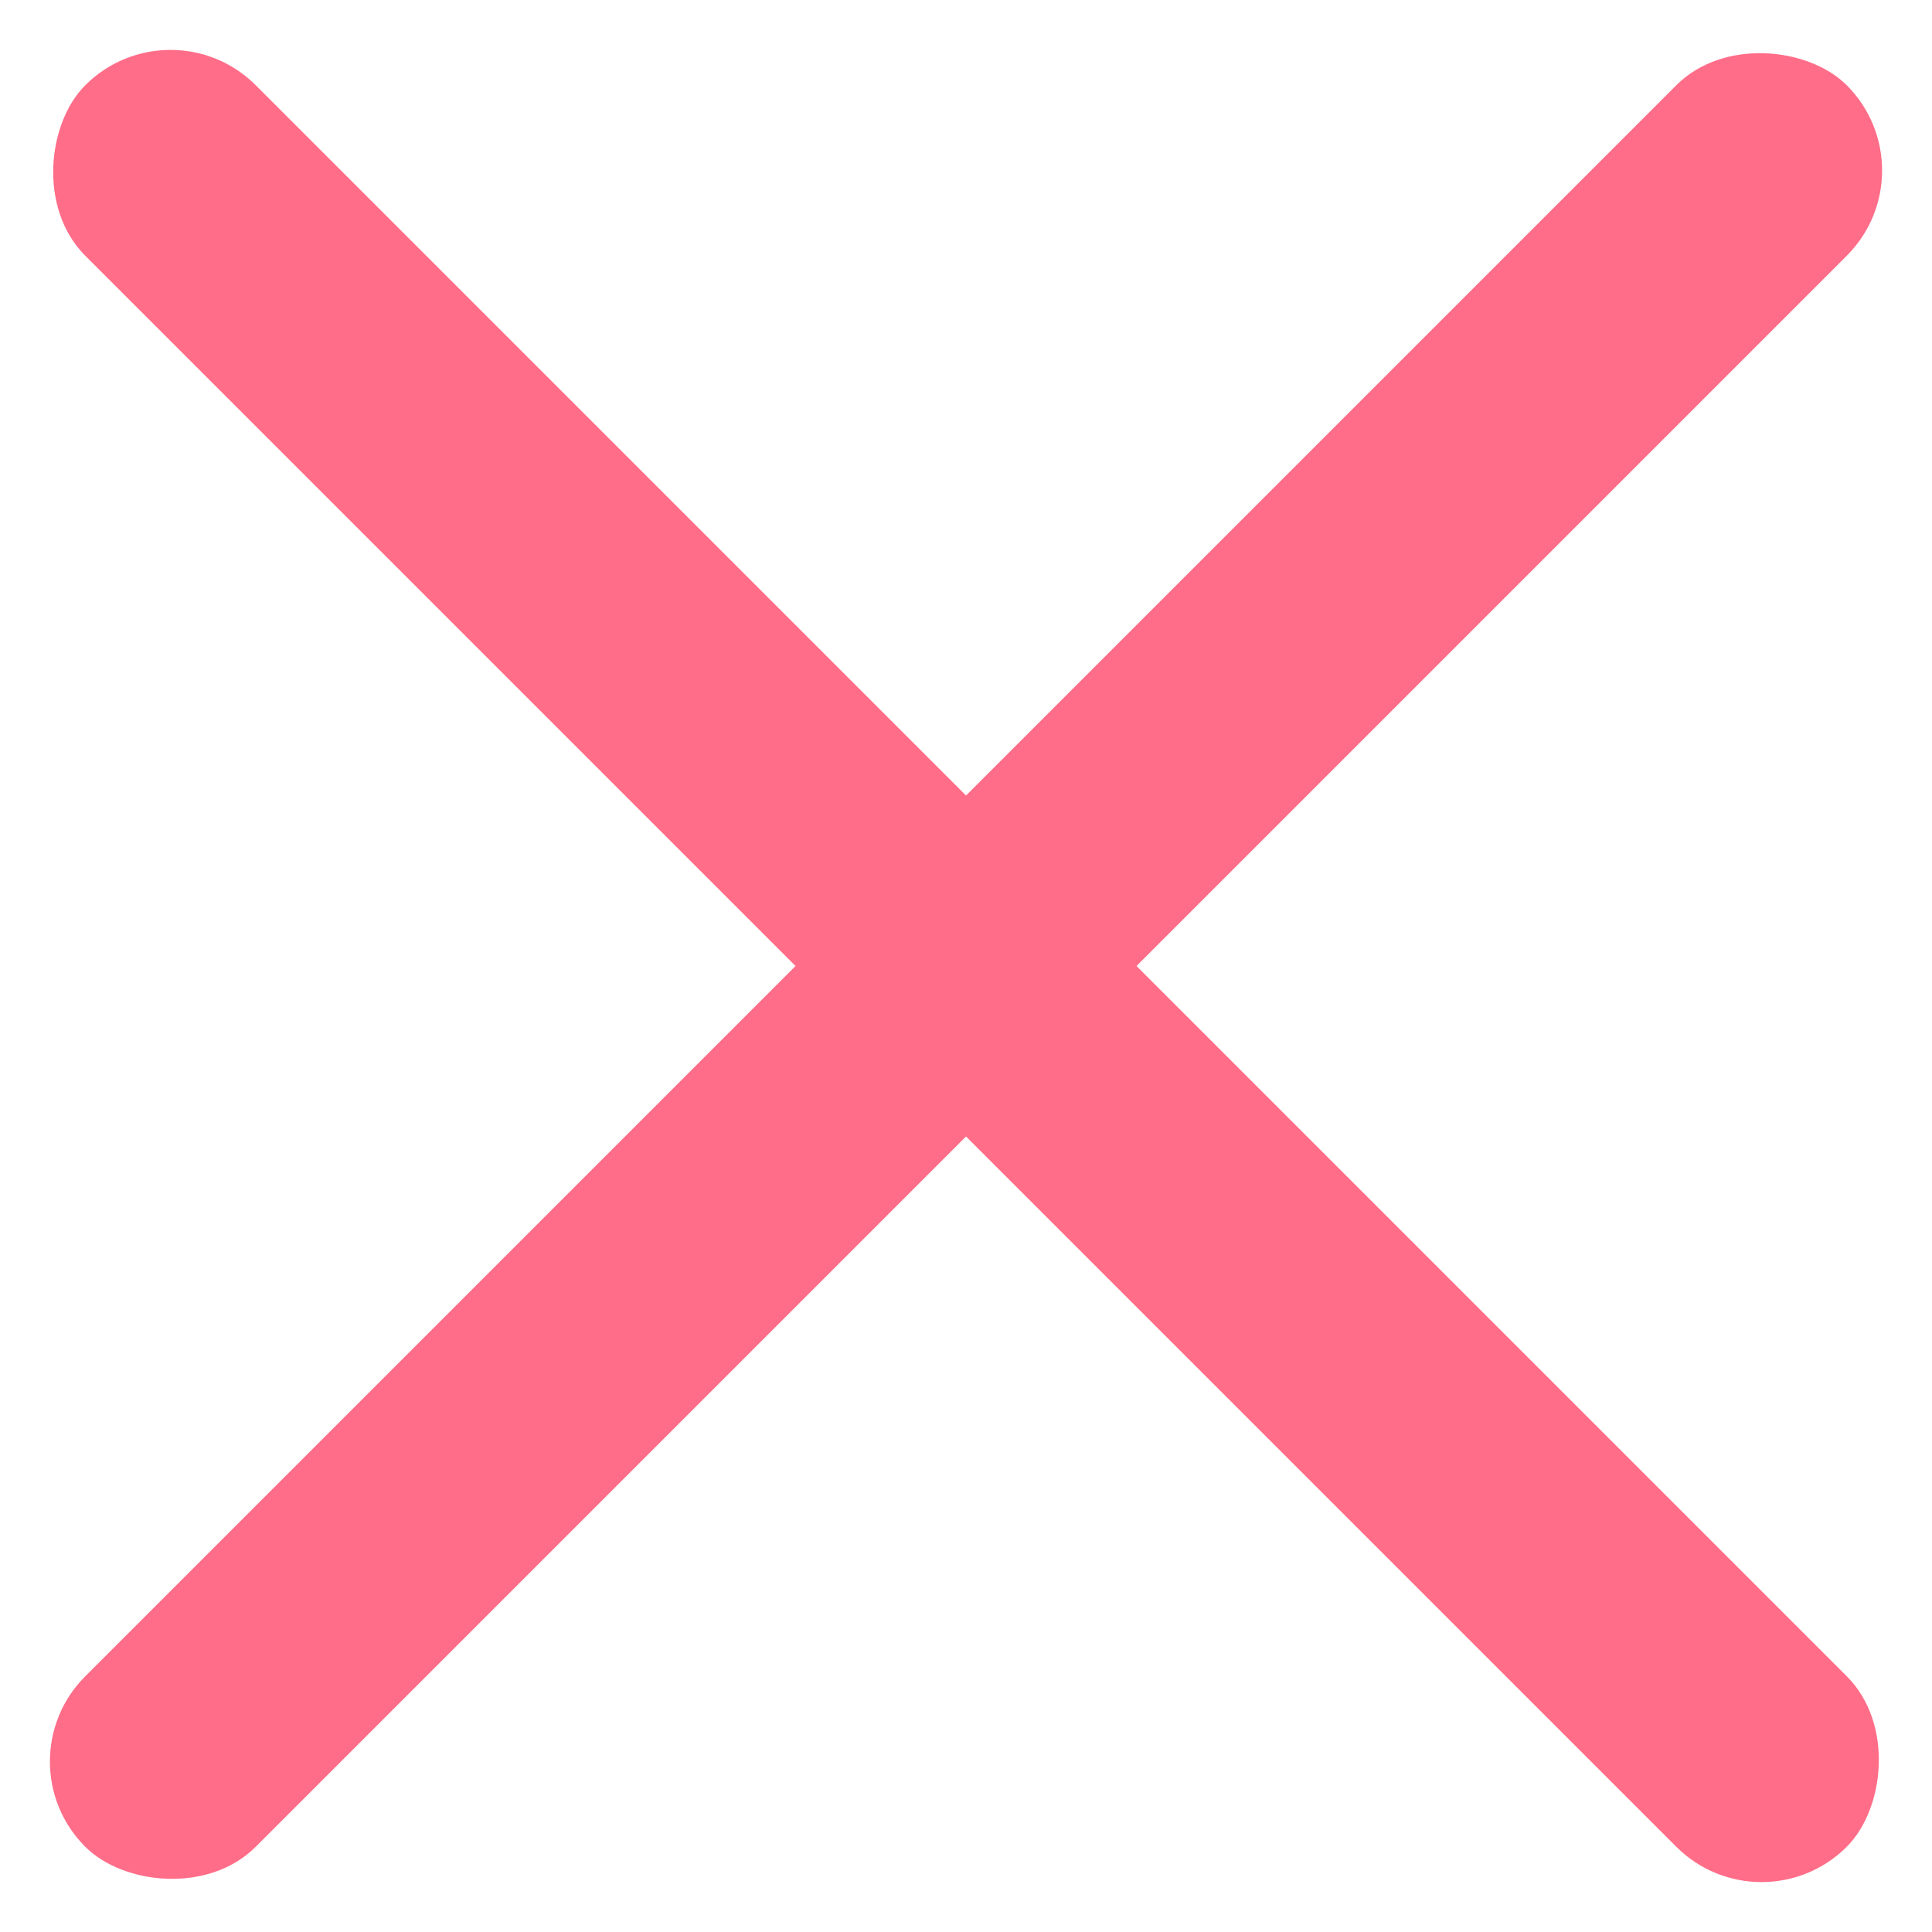
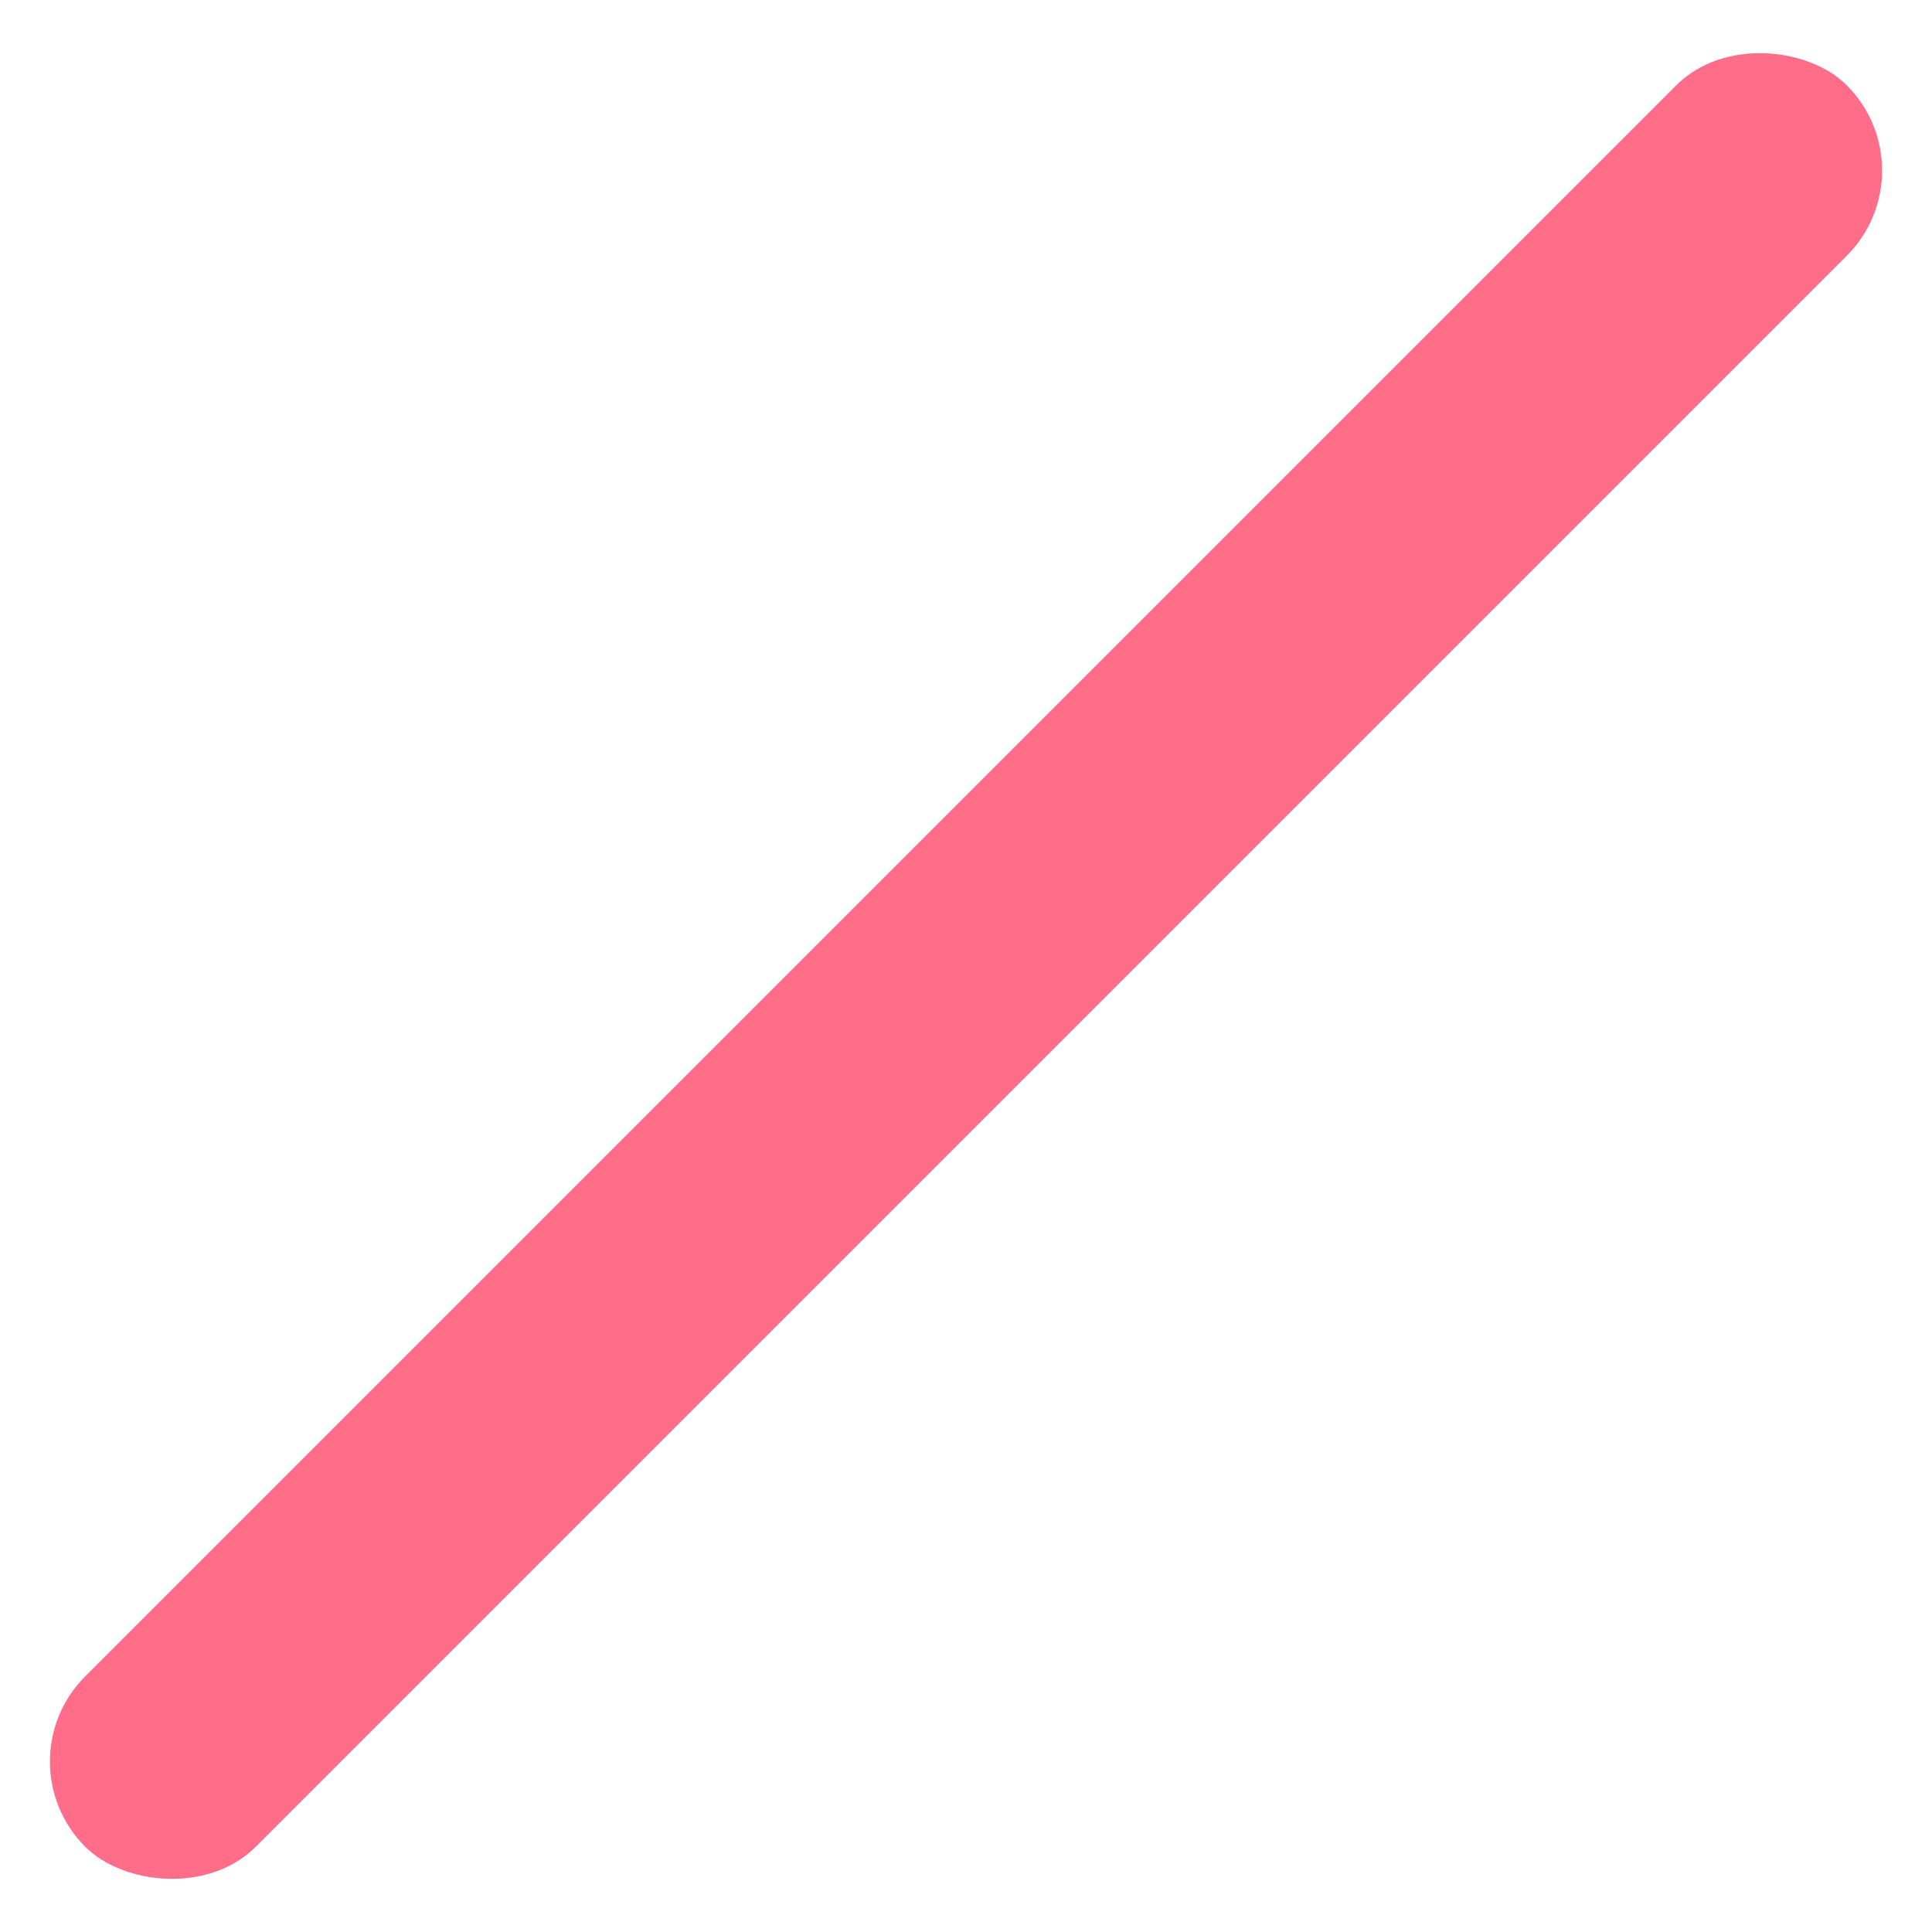
<svg xmlns="http://www.w3.org/2000/svg" width="24" height="24" viewBox="0 0 24 24" fill="none">
-   <rect x="2.118" width="30.946" height="2.995" rx="1.497" transform="rotate(45 2.118 0)" fill="#FF6D88" />
  <rect x="24" y="2.118" width="30.946" height="2.995" rx="1.497" transform="rotate(135 24 2.118)" fill="#FF6D88" />
</svg>